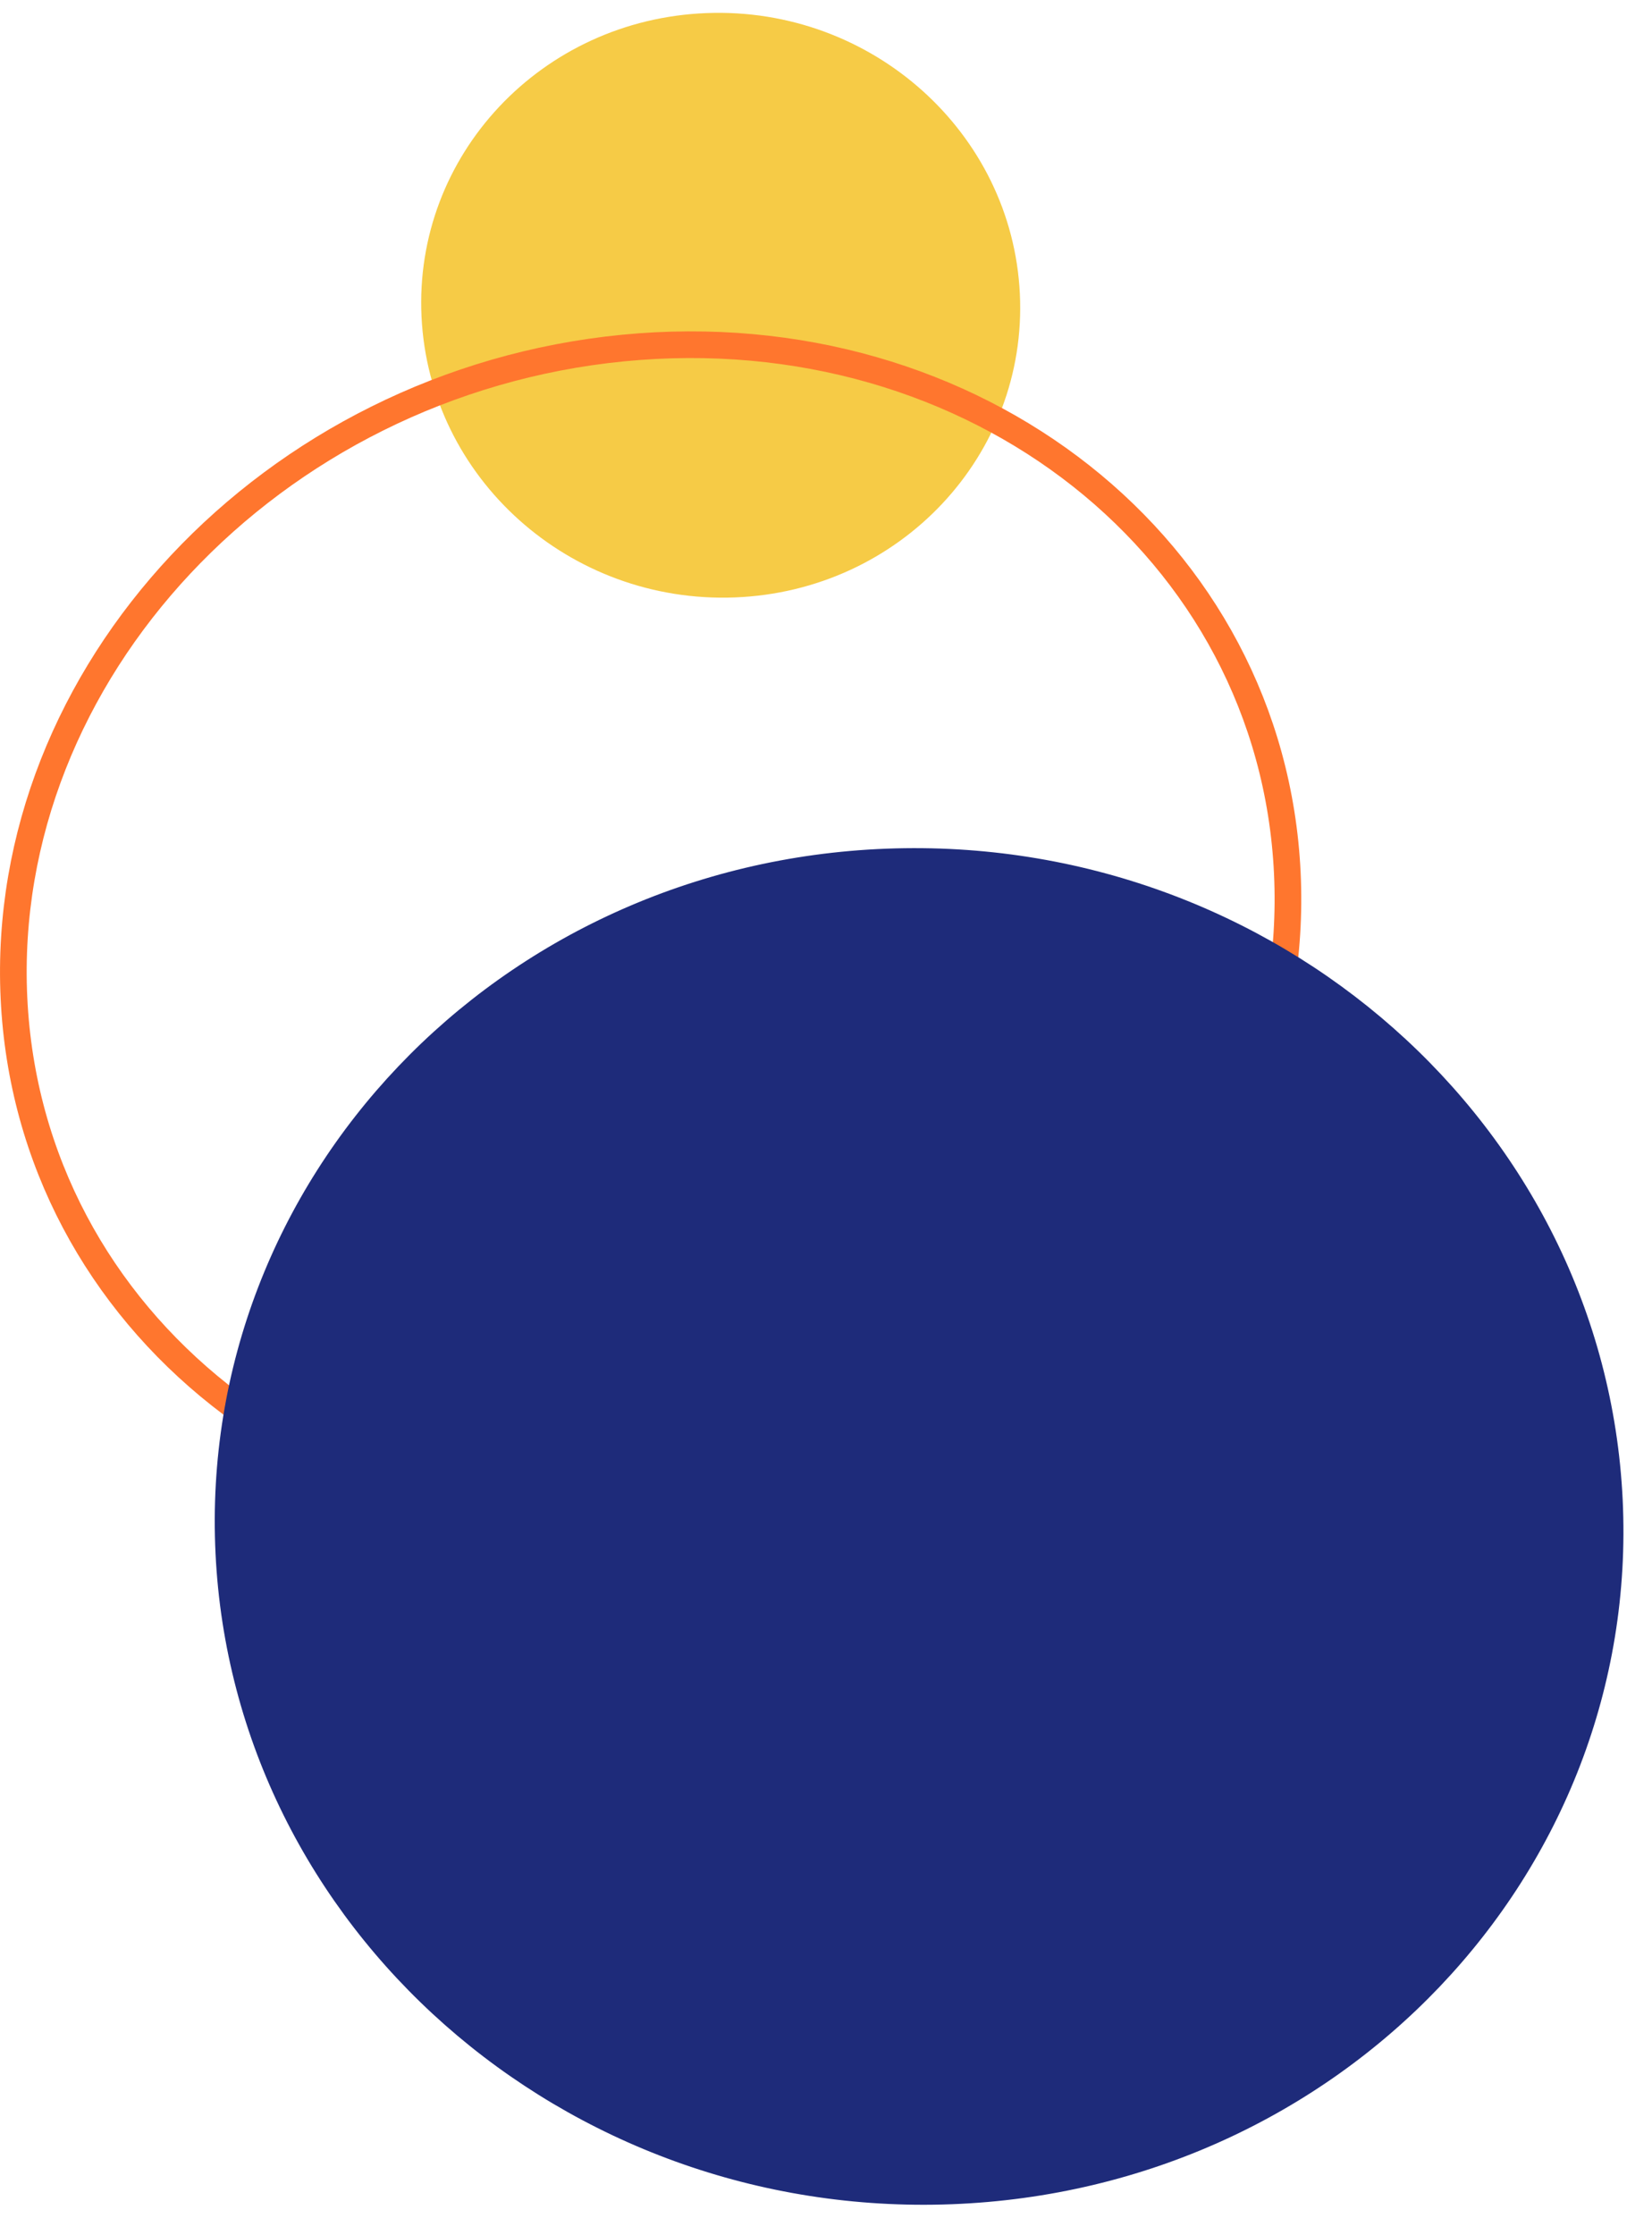
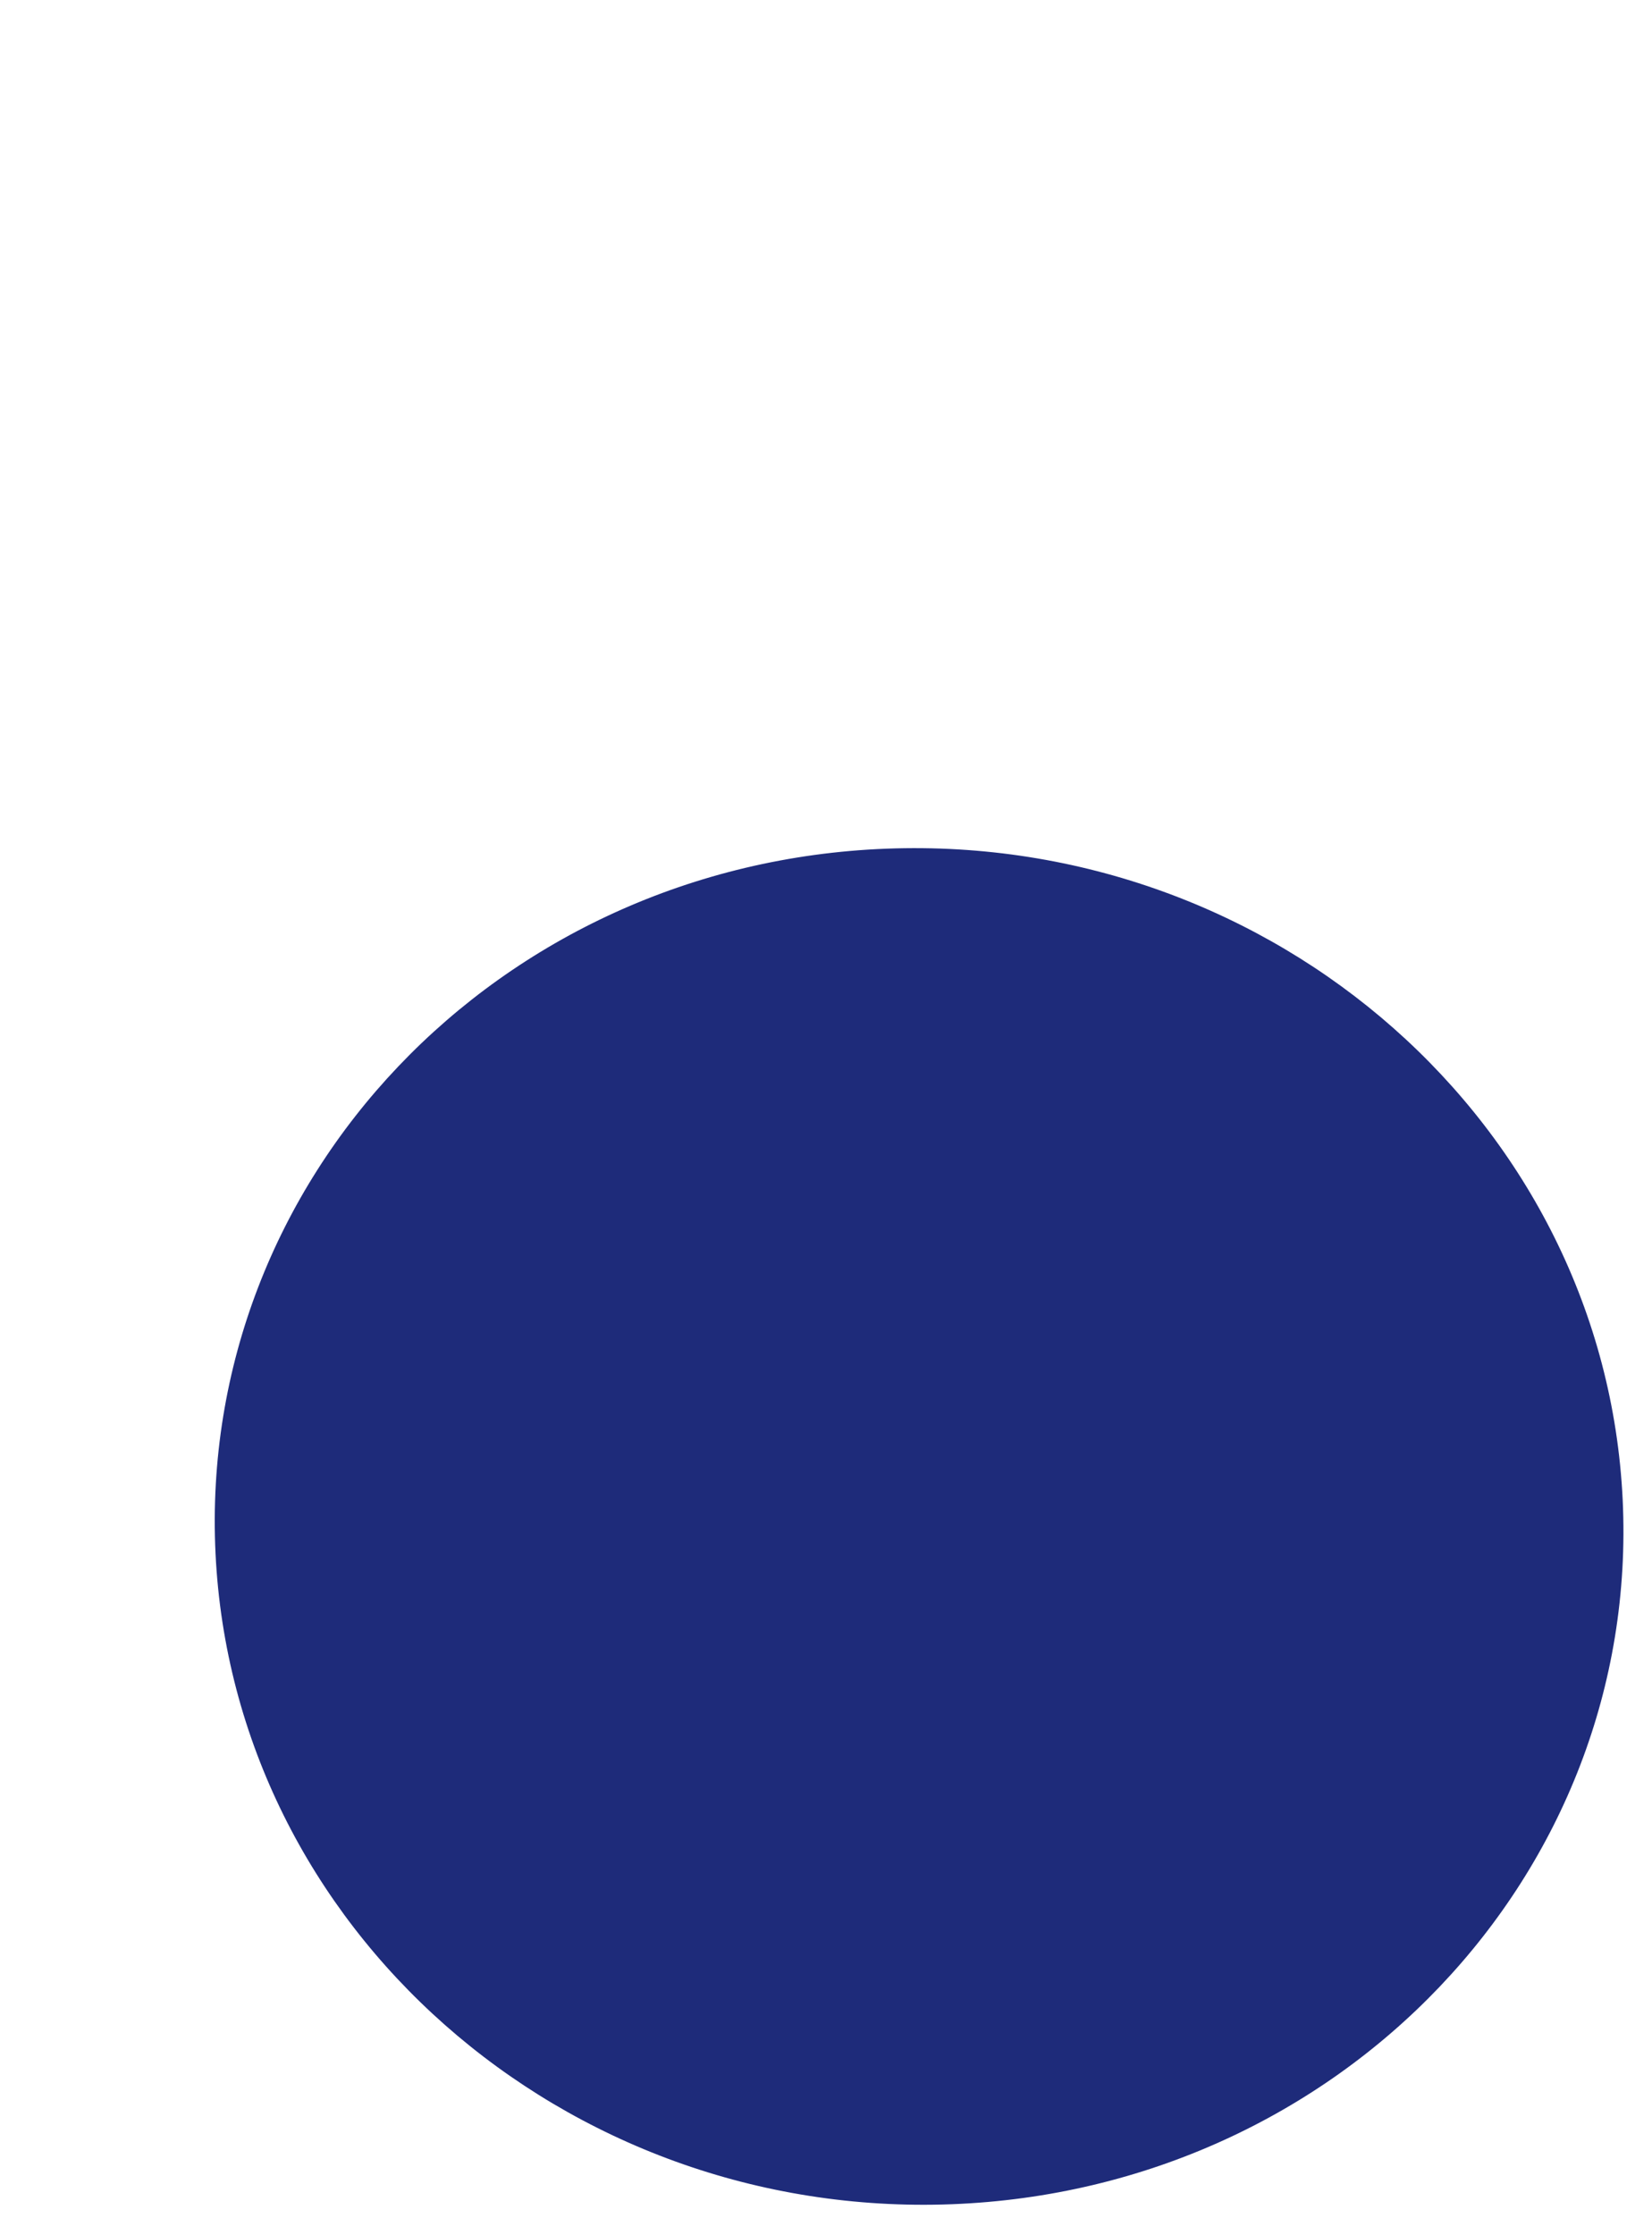
<svg xmlns="http://www.w3.org/2000/svg" width="309.794" height="418.964" viewBox="0 0 309.794 418.964">
  <g data-name="Group 18619">
-     <path data-name="Path 34118" d="M55.121 0c30.283-.147 54.7 24.87 54.545 55.876s-24.837 56.261-55.12 56.408S-.158 87.415 0 56.409 24.838.148 55.121 0z" transform="rotate(87.509 94.427 98.625)" style="fill:#f6cb46" />
-     <path data-name="Path 33970" d="M23.133 232.392c-65.939 6.462-121.72-37.608-124.589-98.434s48.261-115.373 114.2-121.835 121.72 37.608 124.589 98.434-48.261 115.373-114.2 121.835z" transform="translate(104.074 53.124)" style="fill:none;stroke:#ff762e;stroke-width:5px" />
    <path data-name="Path 34120" d="M127.869 0c70.25-.345 126.9 58.488 126.53 131.408s-57.618 132.314-127.868 132.659S-.368 205.578 0 132.659 57.619.346 127.869 0z" transform="rotate(87.509 69.297 232.67)" style="fill:#1e2b7a" />
  </g>
</svg>